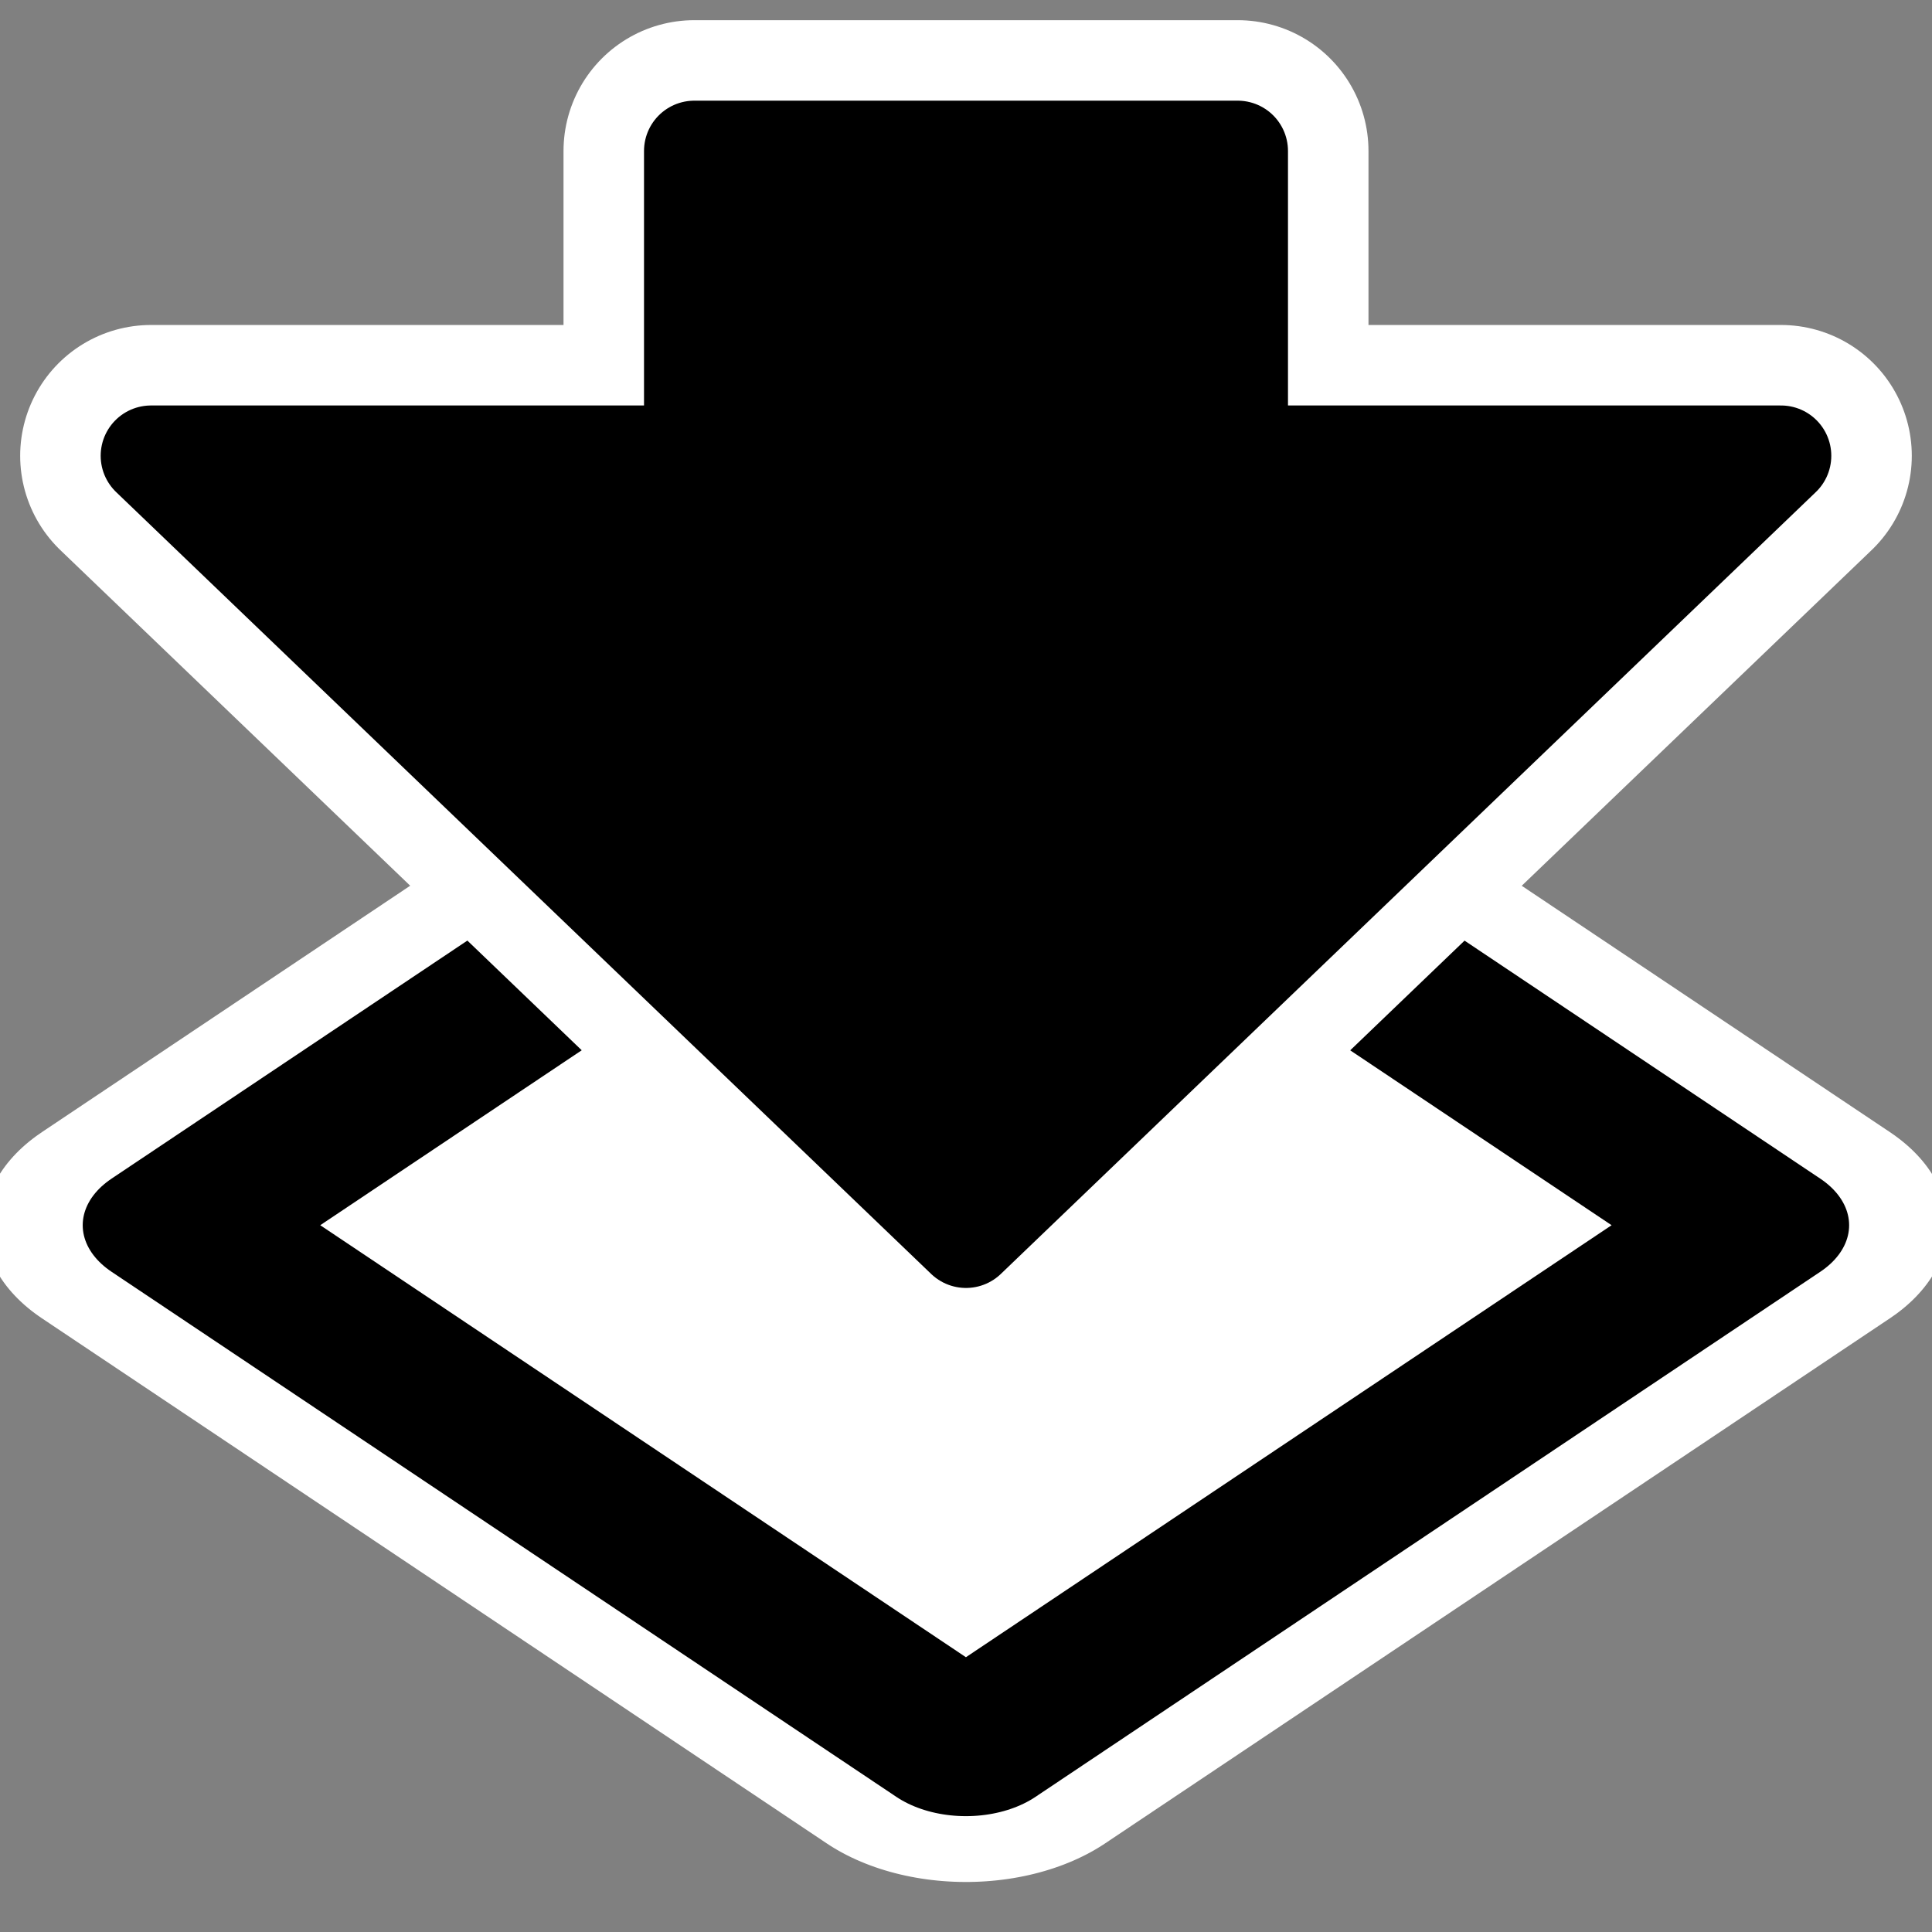
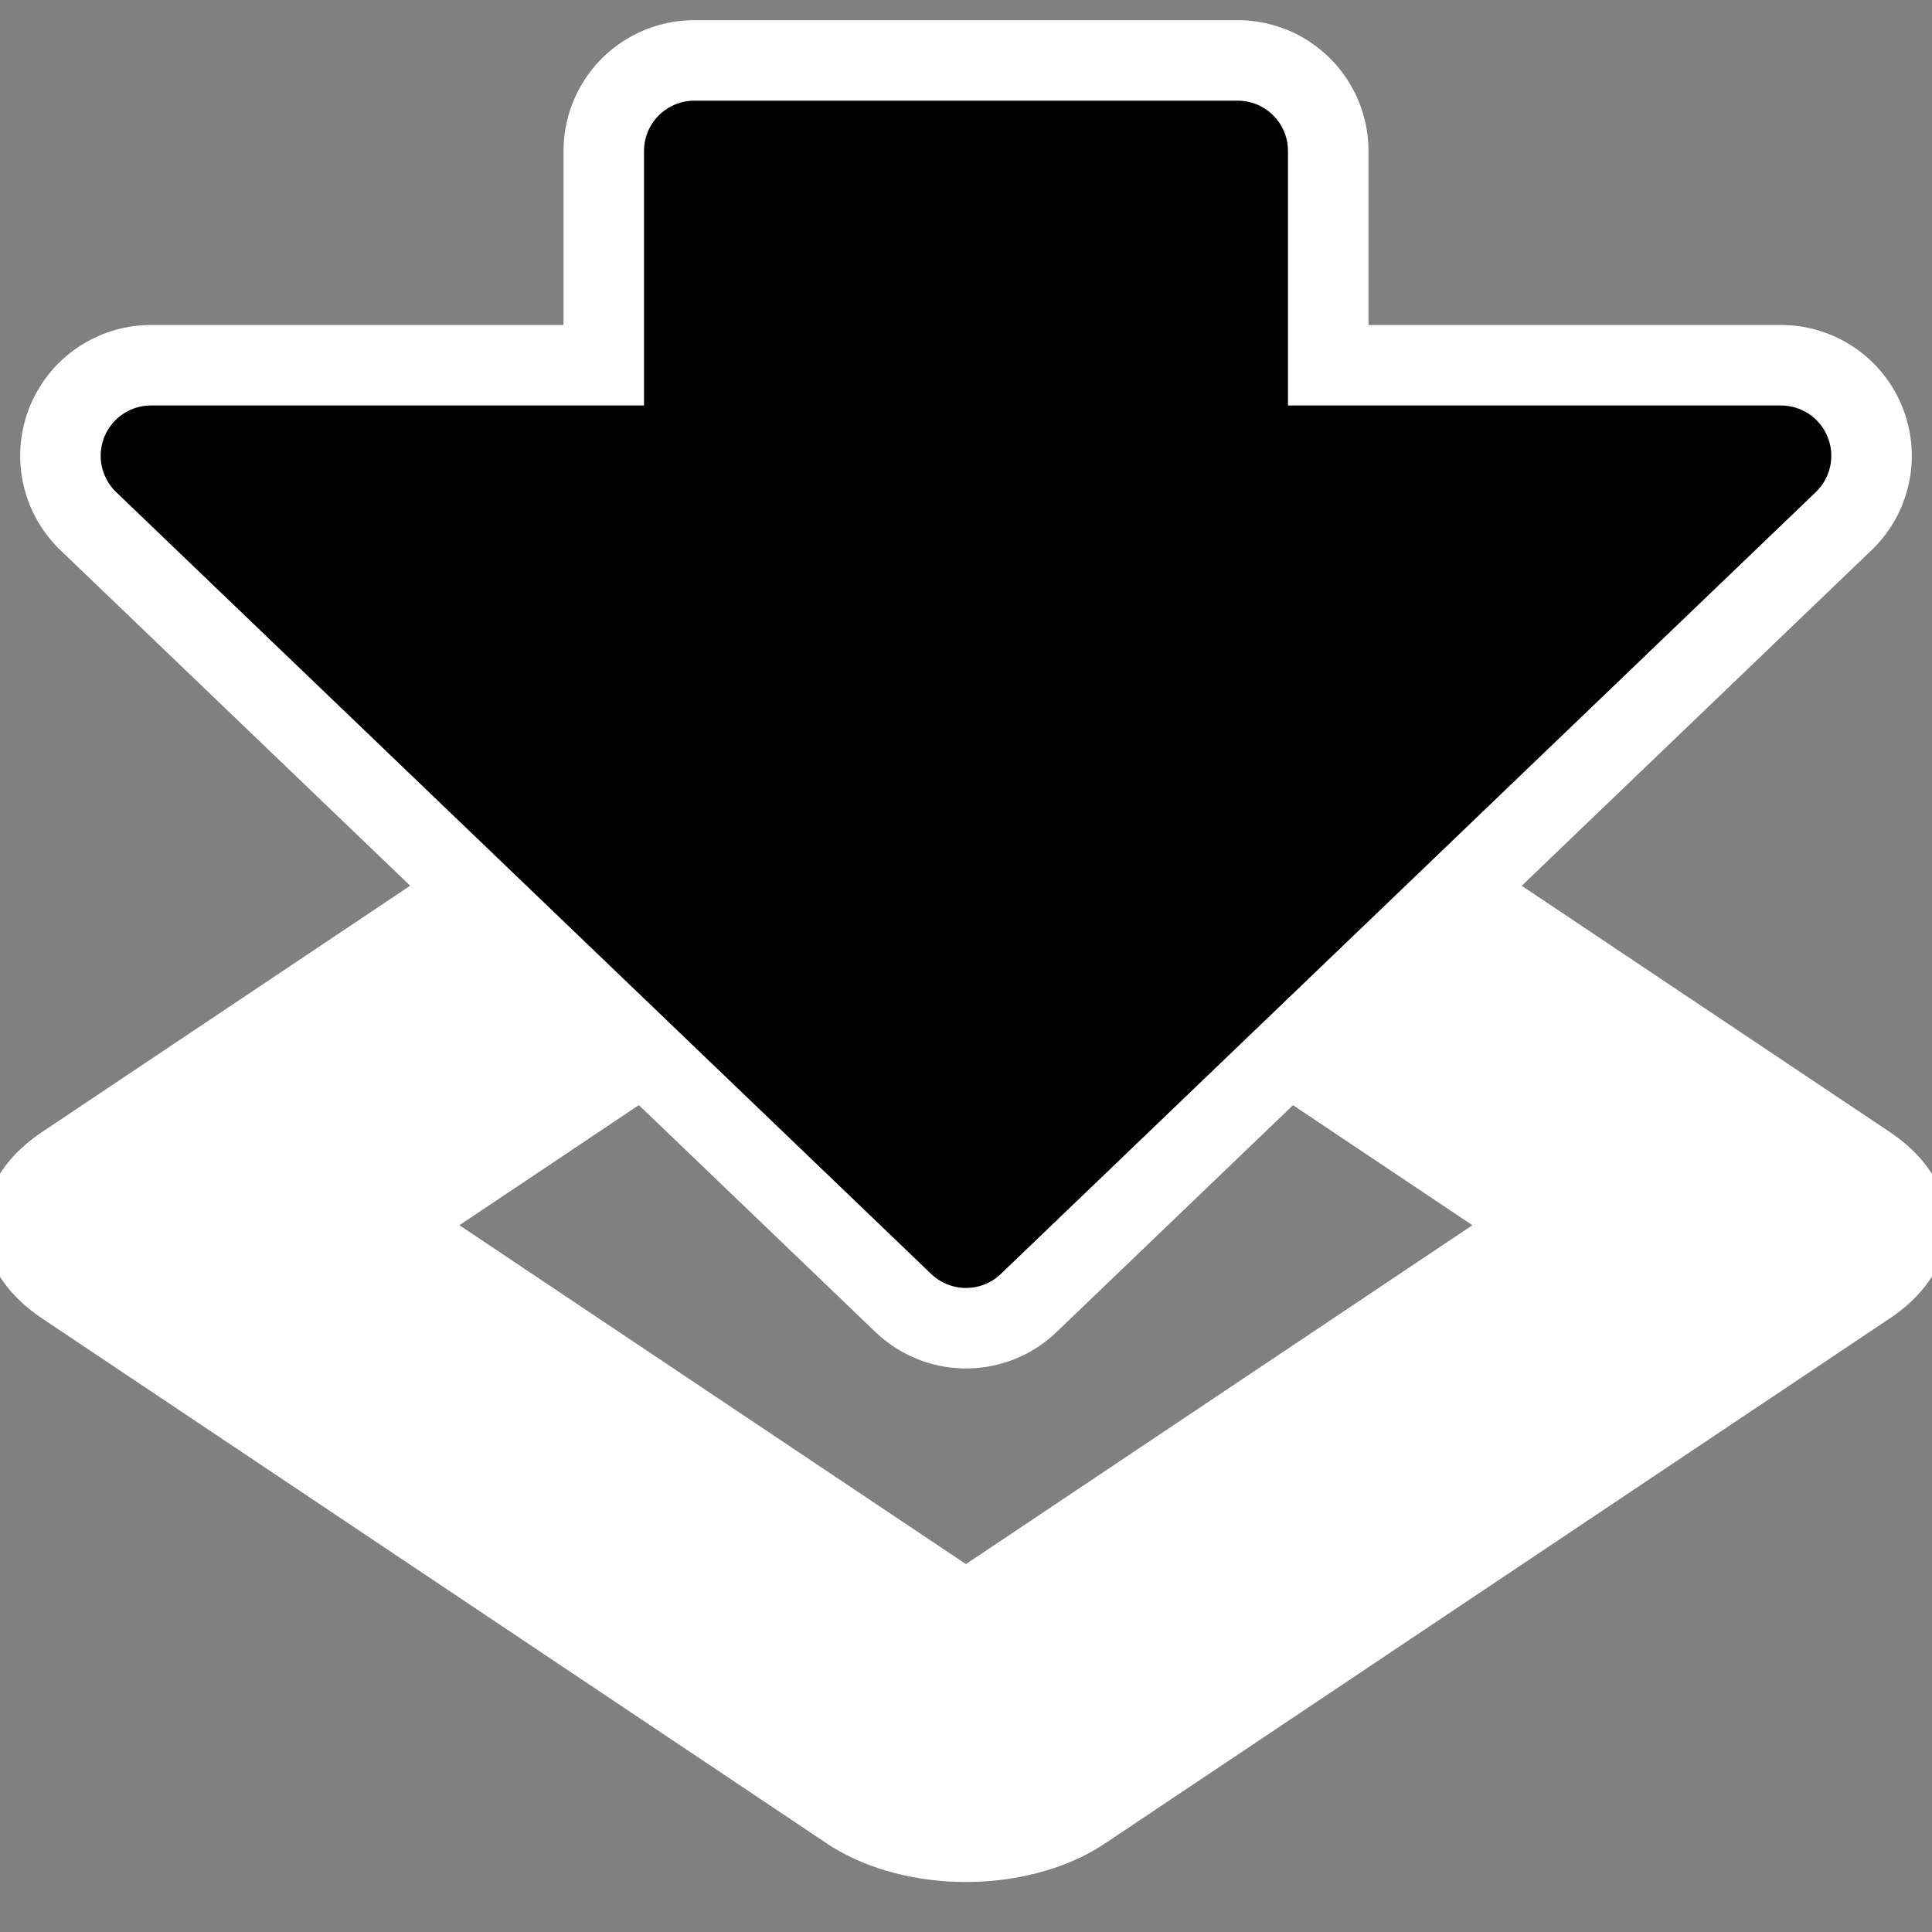
<svg xmlns="http://www.w3.org/2000/svg" _SVGFile__filename="oldscale/actions/goto.svg" version="1.0" viewBox="0 0 60 60">
  <rect x="0" y="0" width="60" height="60" fill="#808080" stroke="none" />
  <g transform="translate(0 -.91)" stroke-linecap="round" stroke-linejoin="round">
    <path transform="matrix(.831 -.556 .831 .556 0 0)" d="m-31.652 38.42h29.33l1e-4 29.33h-29.33v-29.33z" color="#000000" fill="none" stroke="#fff" stroke-width="10.401" />
-     <path transform="matrix(.831 -.556 .831 .556 0 0)" d="m-31.652 38.42h29.33l1e-4 29.33h-29.33v-29.33z" color="#000000" fill="#fff" fill-rule="evenodd" stroke="#000" stroke-width="5.2" />
  </g>
  <path d="m4.689 14.155 25.311 24.281 25.31-24.281h-16.873v-9.466h-16.874v9.466h-16.874z" fill="none" stroke="#fff" stroke-linecap="round" stroke-linejoin="round" stroke-width="8.125" />
  <path d="m4.689 14.155 25.311 24.281 25.31-24.281h-16.873v-9.466h-16.874v9.466h-16.874z" fill-rule="evenodd" stroke="#000" stroke-linecap="round" stroke-linejoin="round" stroke-width="3.125" />
</svg>